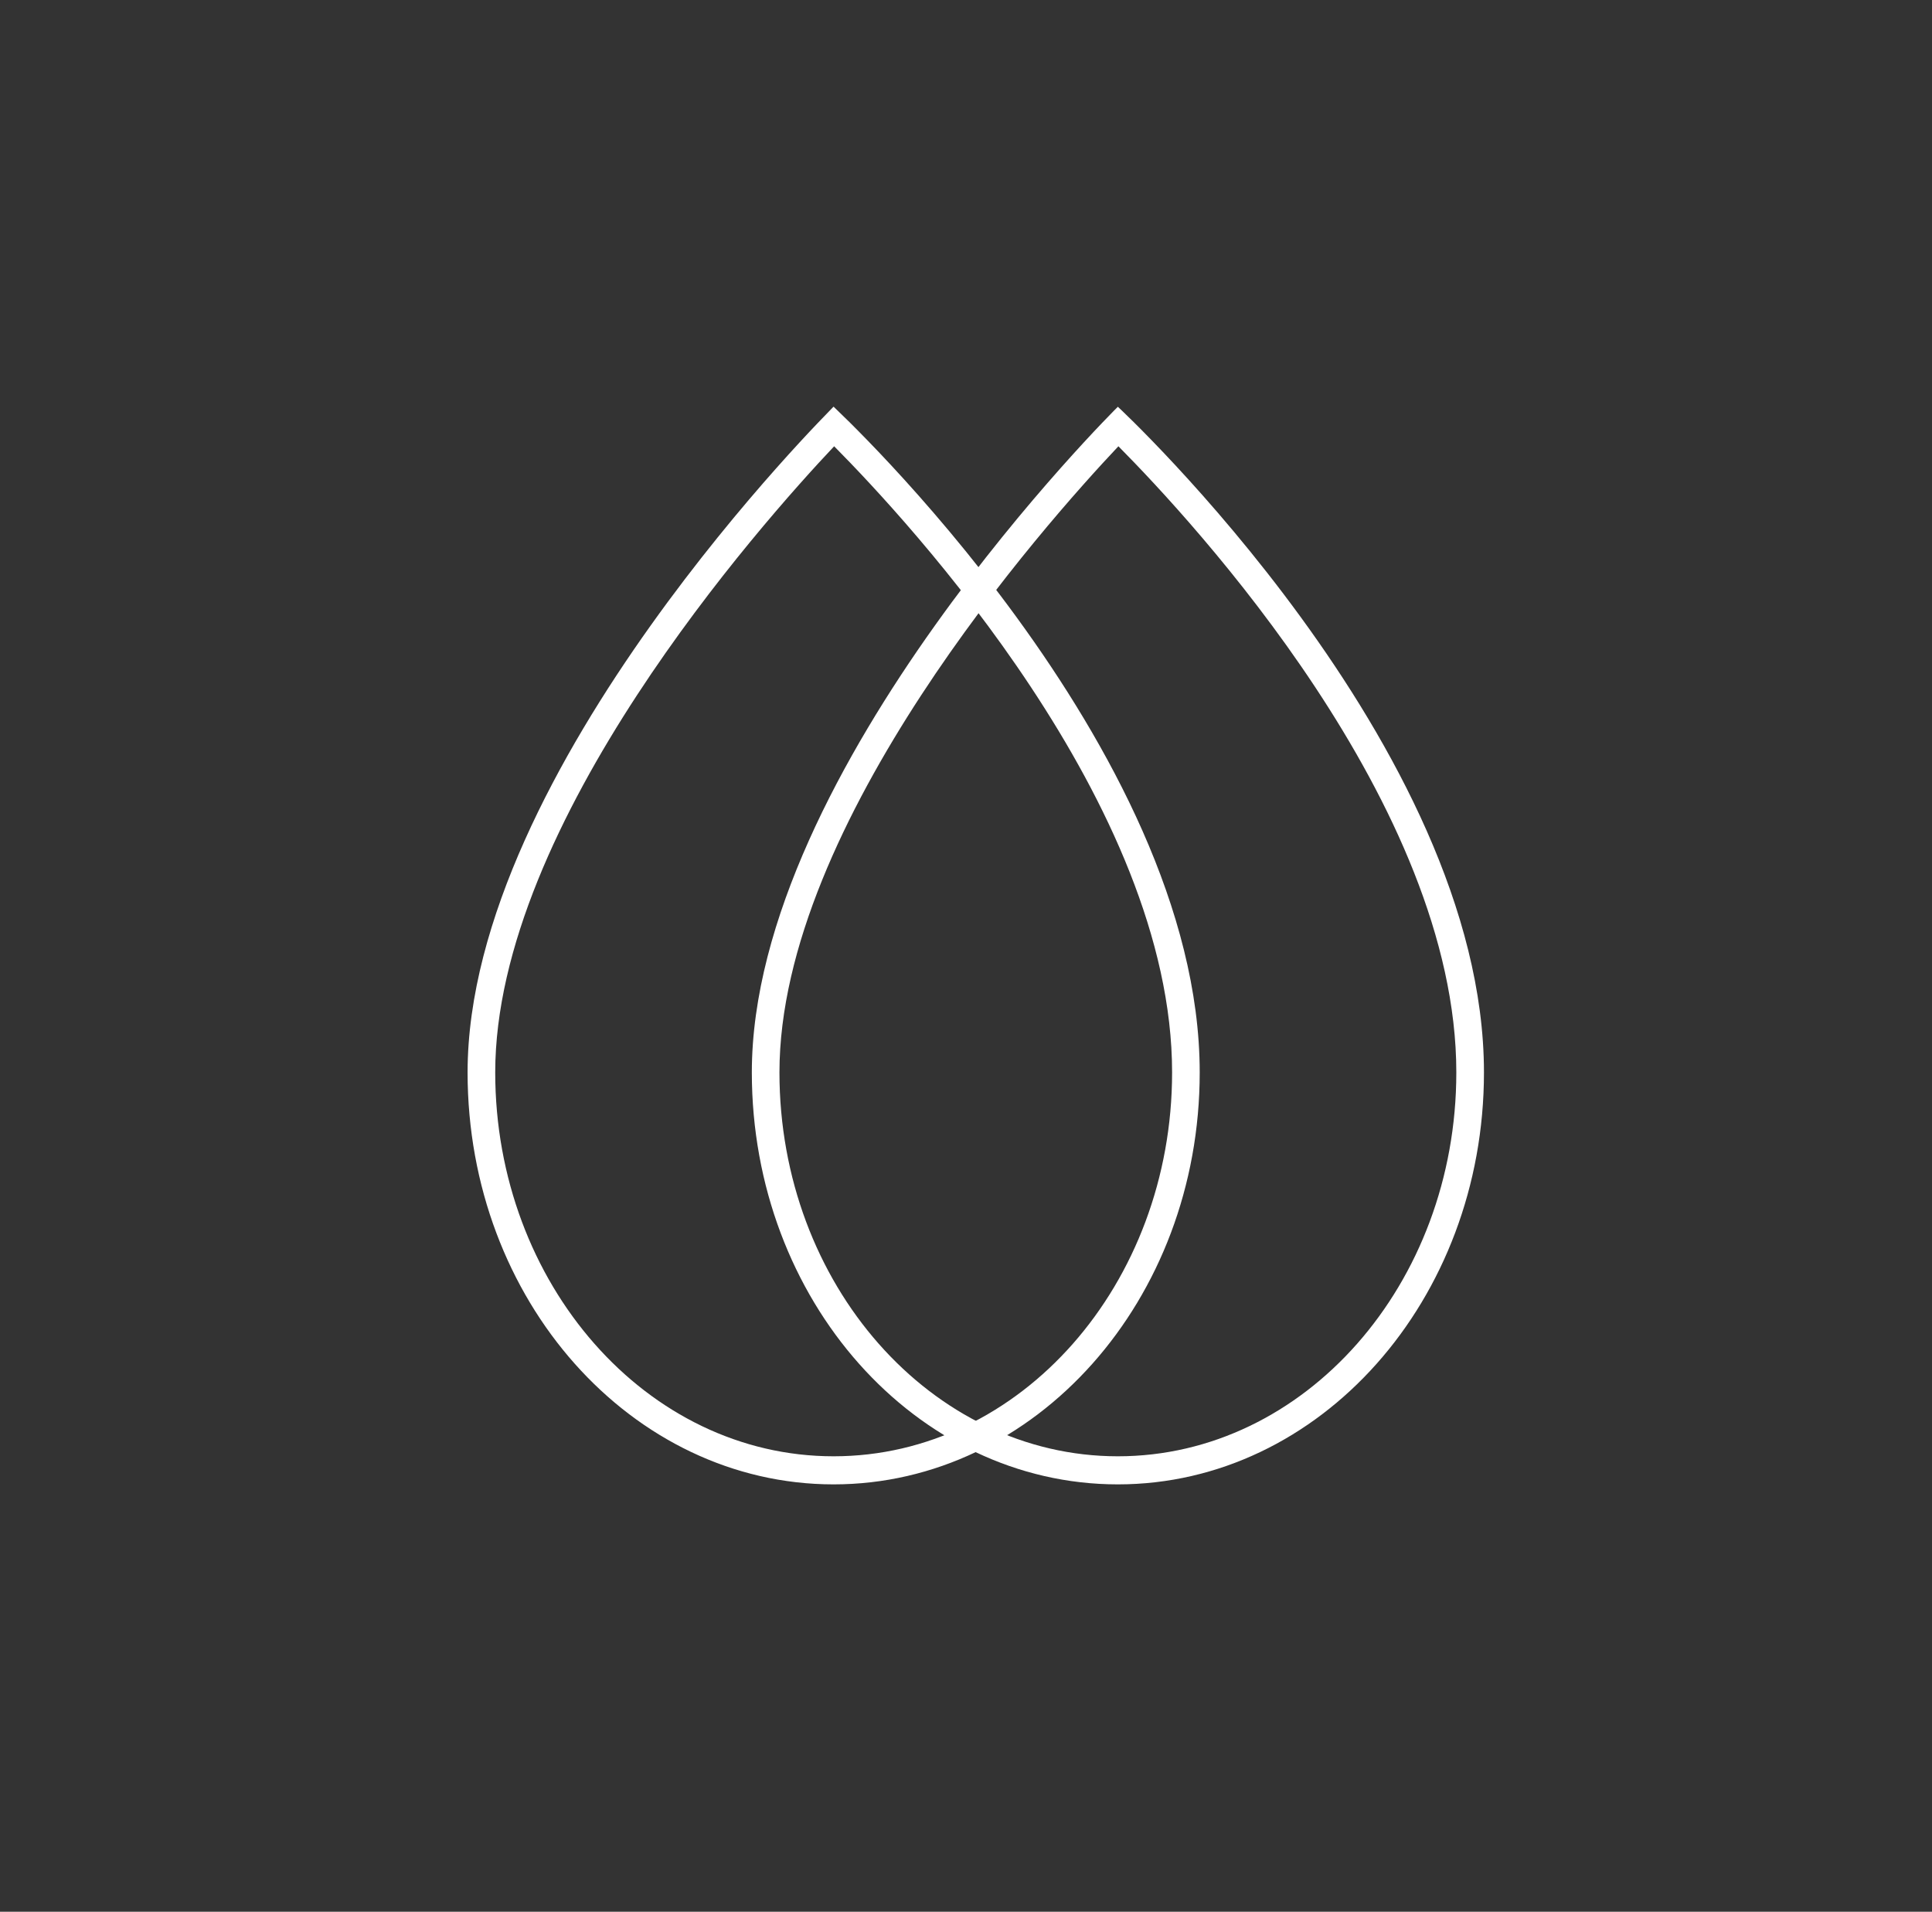
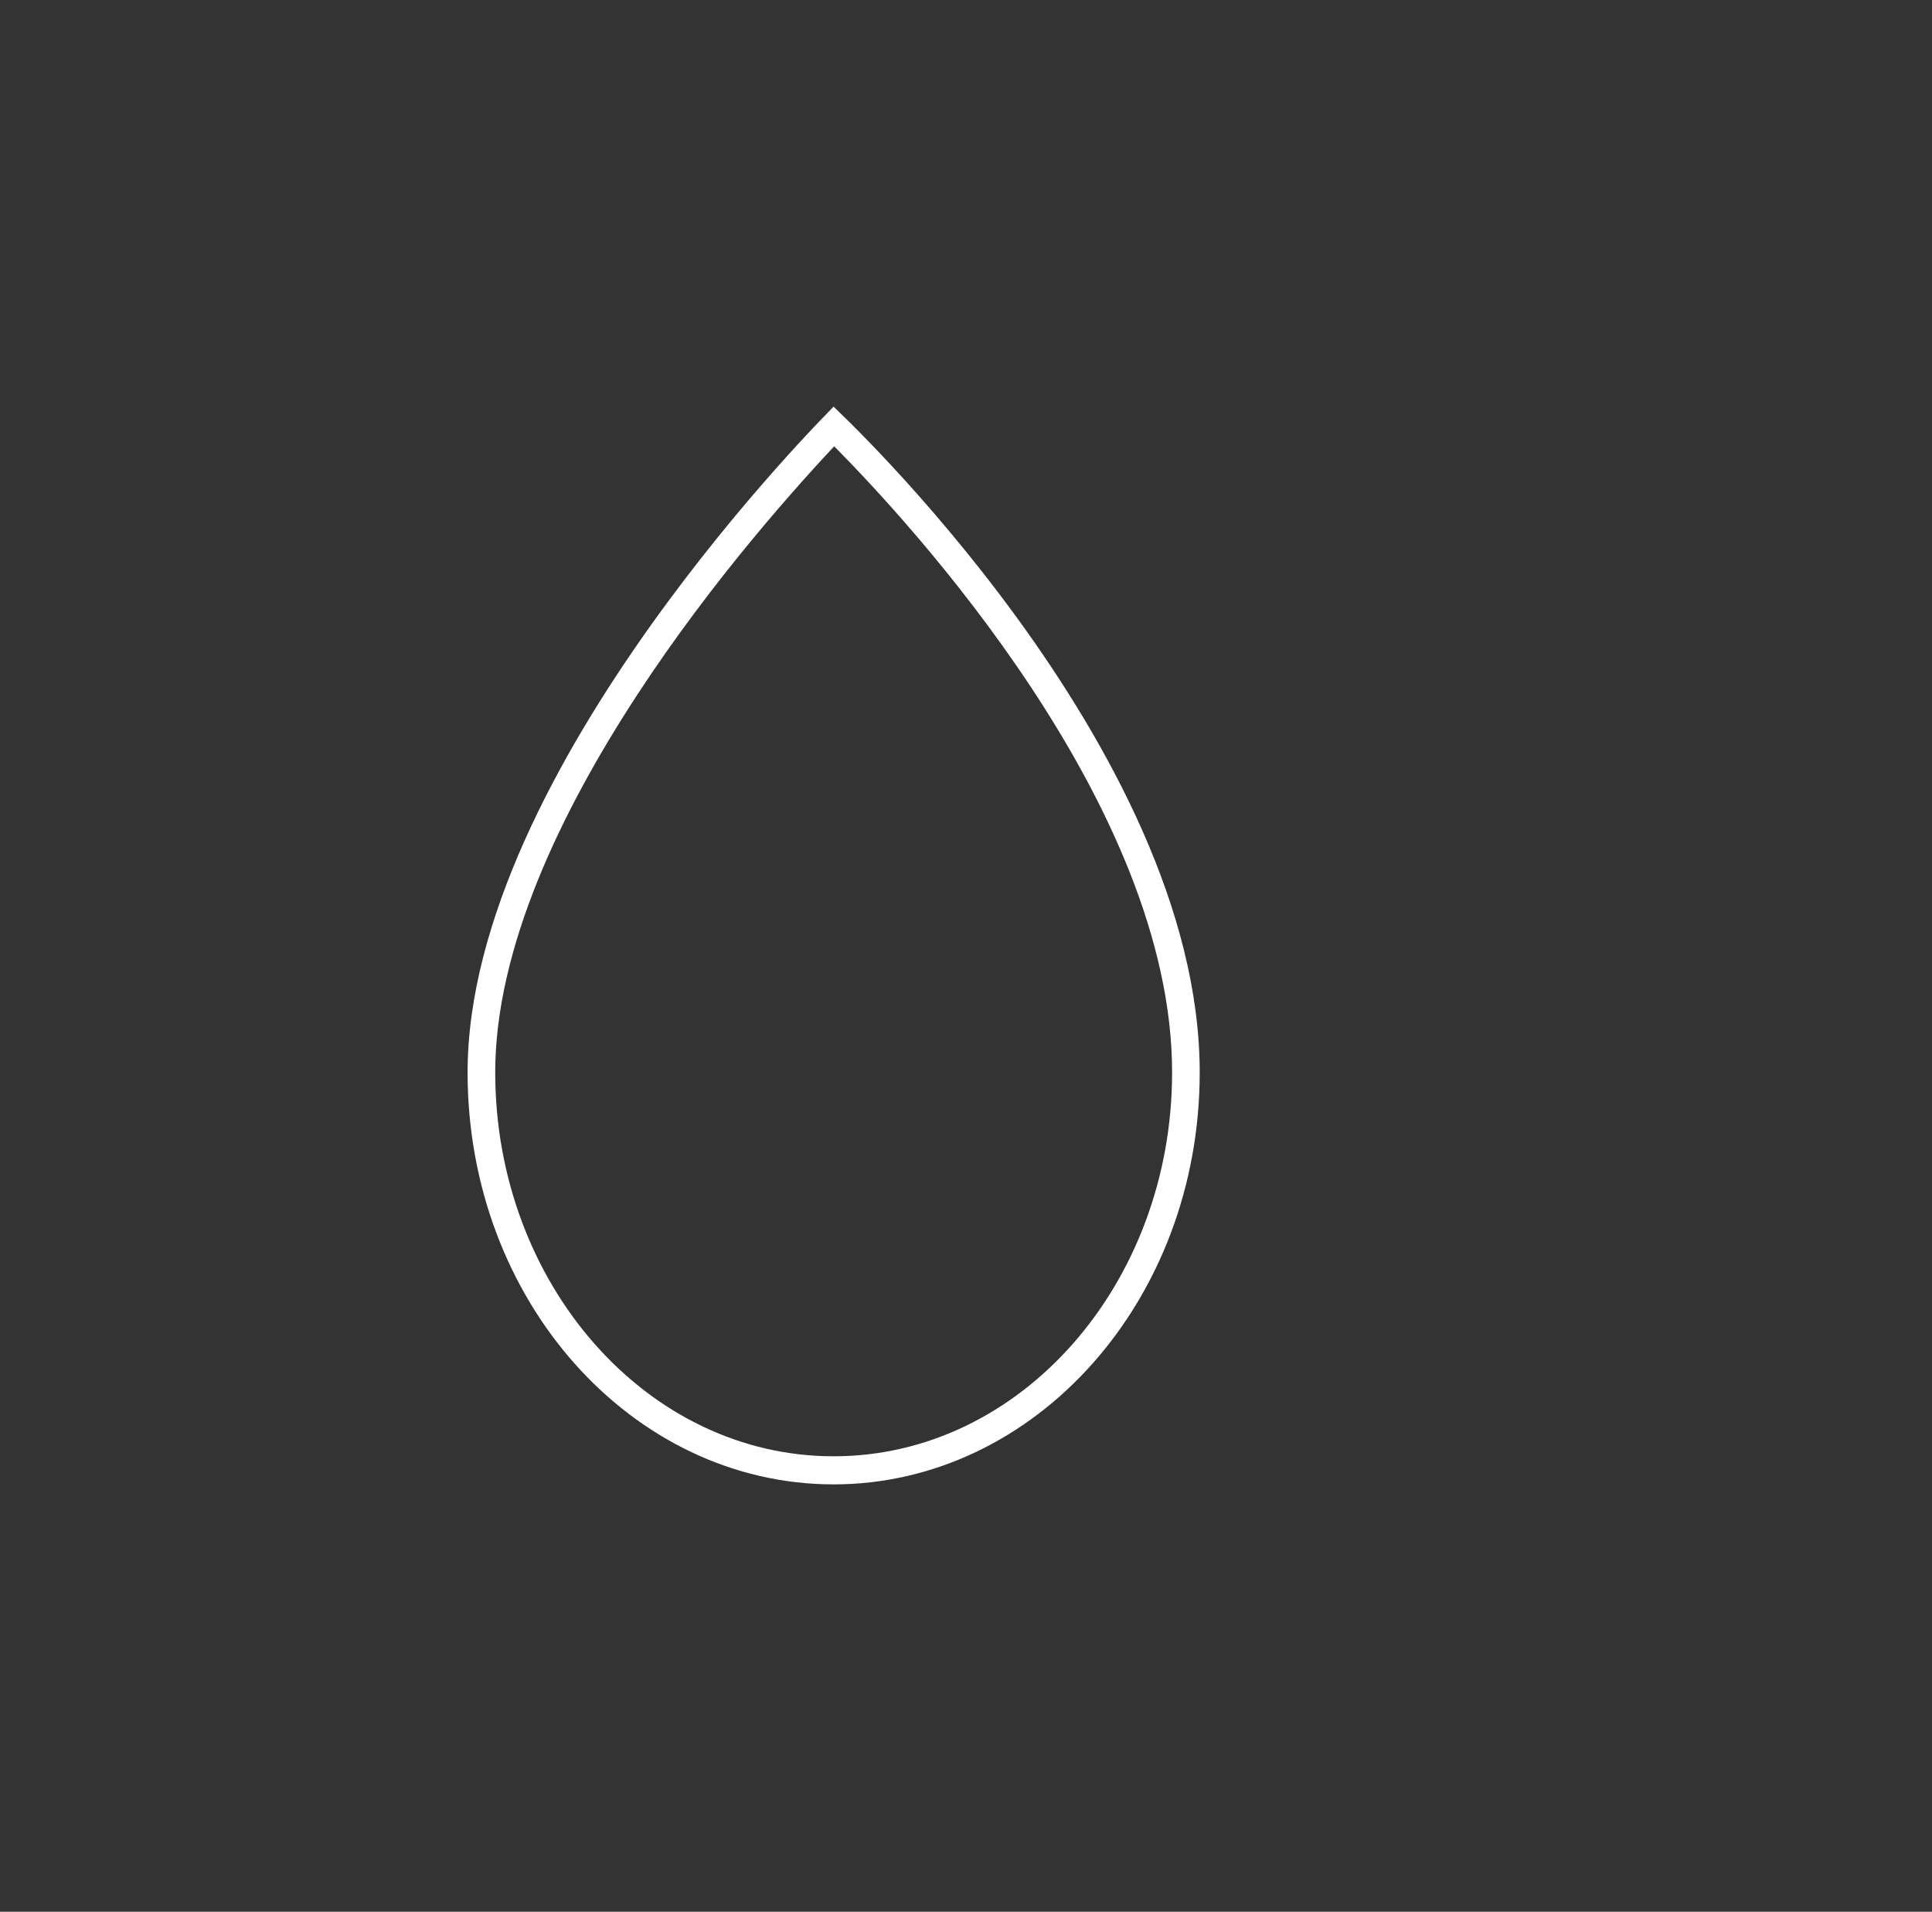
<svg xmlns="http://www.w3.org/2000/svg" width="95" height="94" viewBox="0 0 95 94" fill="none">
  <rect x="0" y="0" width="95" height="94" fill="#333333" stroke="none" />
  <g clip-path="url(#clip0_3532_9550)">
-     <path d="M41.372 21.591L41.008 21.223L40.653 21.6C38.835 23.527 34.646 28.18 30.909 33.899C27.183 39.6 23.851 46.442 23.851 52.731C23.851 63.35 31.479 72.105 40.99 72.105C50.501 72.105 58.134 63.364 58.134 52.731C58.134 46.006 54.826 39.128 51.111 33.51C47.388 27.879 43.208 23.444 41.372 21.591ZM41 20.701C41.113 20.81 41.251 20.945 41.411 21.104C41.899 21.588 42.598 22.298 43.437 23.2C45.114 25.006 47.351 27.579 49.587 30.649C54.073 36.809 58.492 44.882 58.492 52.731C58.492 63.694 50.598 72.486 40.99 72.486C31.381 72.486 23.492 63.707 23.492 52.731C23.492 45.428 27.906 37.356 32.398 31.052C34.635 27.913 36.873 25.236 38.552 23.345C39.391 22.399 40.09 21.651 40.578 21.139C40.744 20.965 40.886 20.819 41 20.701Z" fill="white" stroke="white" />
-     <path d="M54.994 21.943C58.643 25.625 71.61 39.579 71.61 52.731C71.61 63.148 64.144 71.605 54.967 71.605C45.789 71.605 38.327 63.135 38.327 52.731C38.327 40.458 51.376 25.777 54.994 21.943ZM54.967 20C54.967 20 36.969 37.788 36.969 52.731C36.969 63.926 45.028 72.986 54.967 72.986C64.905 72.986 72.969 63.913 72.969 52.731C72.969 36.702 54.967 20 54.967 20Z" fill="white" />
+     <path d="M41.372 21.591L41.008 21.223C38.835 23.527 34.646 28.18 30.909 33.899C27.183 39.6 23.851 46.442 23.851 52.731C23.851 63.35 31.479 72.105 40.99 72.105C50.501 72.105 58.134 63.364 58.134 52.731C58.134 46.006 54.826 39.128 51.111 33.51C47.388 27.879 43.208 23.444 41.372 21.591ZM41 20.701C41.113 20.81 41.251 20.945 41.411 21.104C41.899 21.588 42.598 22.298 43.437 23.2C45.114 25.006 47.351 27.579 49.587 30.649C54.073 36.809 58.492 44.882 58.492 52.731C58.492 63.694 50.598 72.486 40.99 72.486C31.381 72.486 23.492 63.707 23.492 52.731C23.492 45.428 27.906 37.356 32.398 31.052C34.635 27.913 36.873 25.236 38.552 23.345C39.391 22.399 40.09 21.651 40.578 21.139C40.744 20.965 40.886 20.819 41 20.701Z" fill="white" stroke="white" />
  </g>
  <defs>
    <clipPath id="clip0_3532_9550">
      <rect width="50" height="53" fill="white" transform="translate(22.969 20)" />
    </clipPath>
  </defs>
</svg>